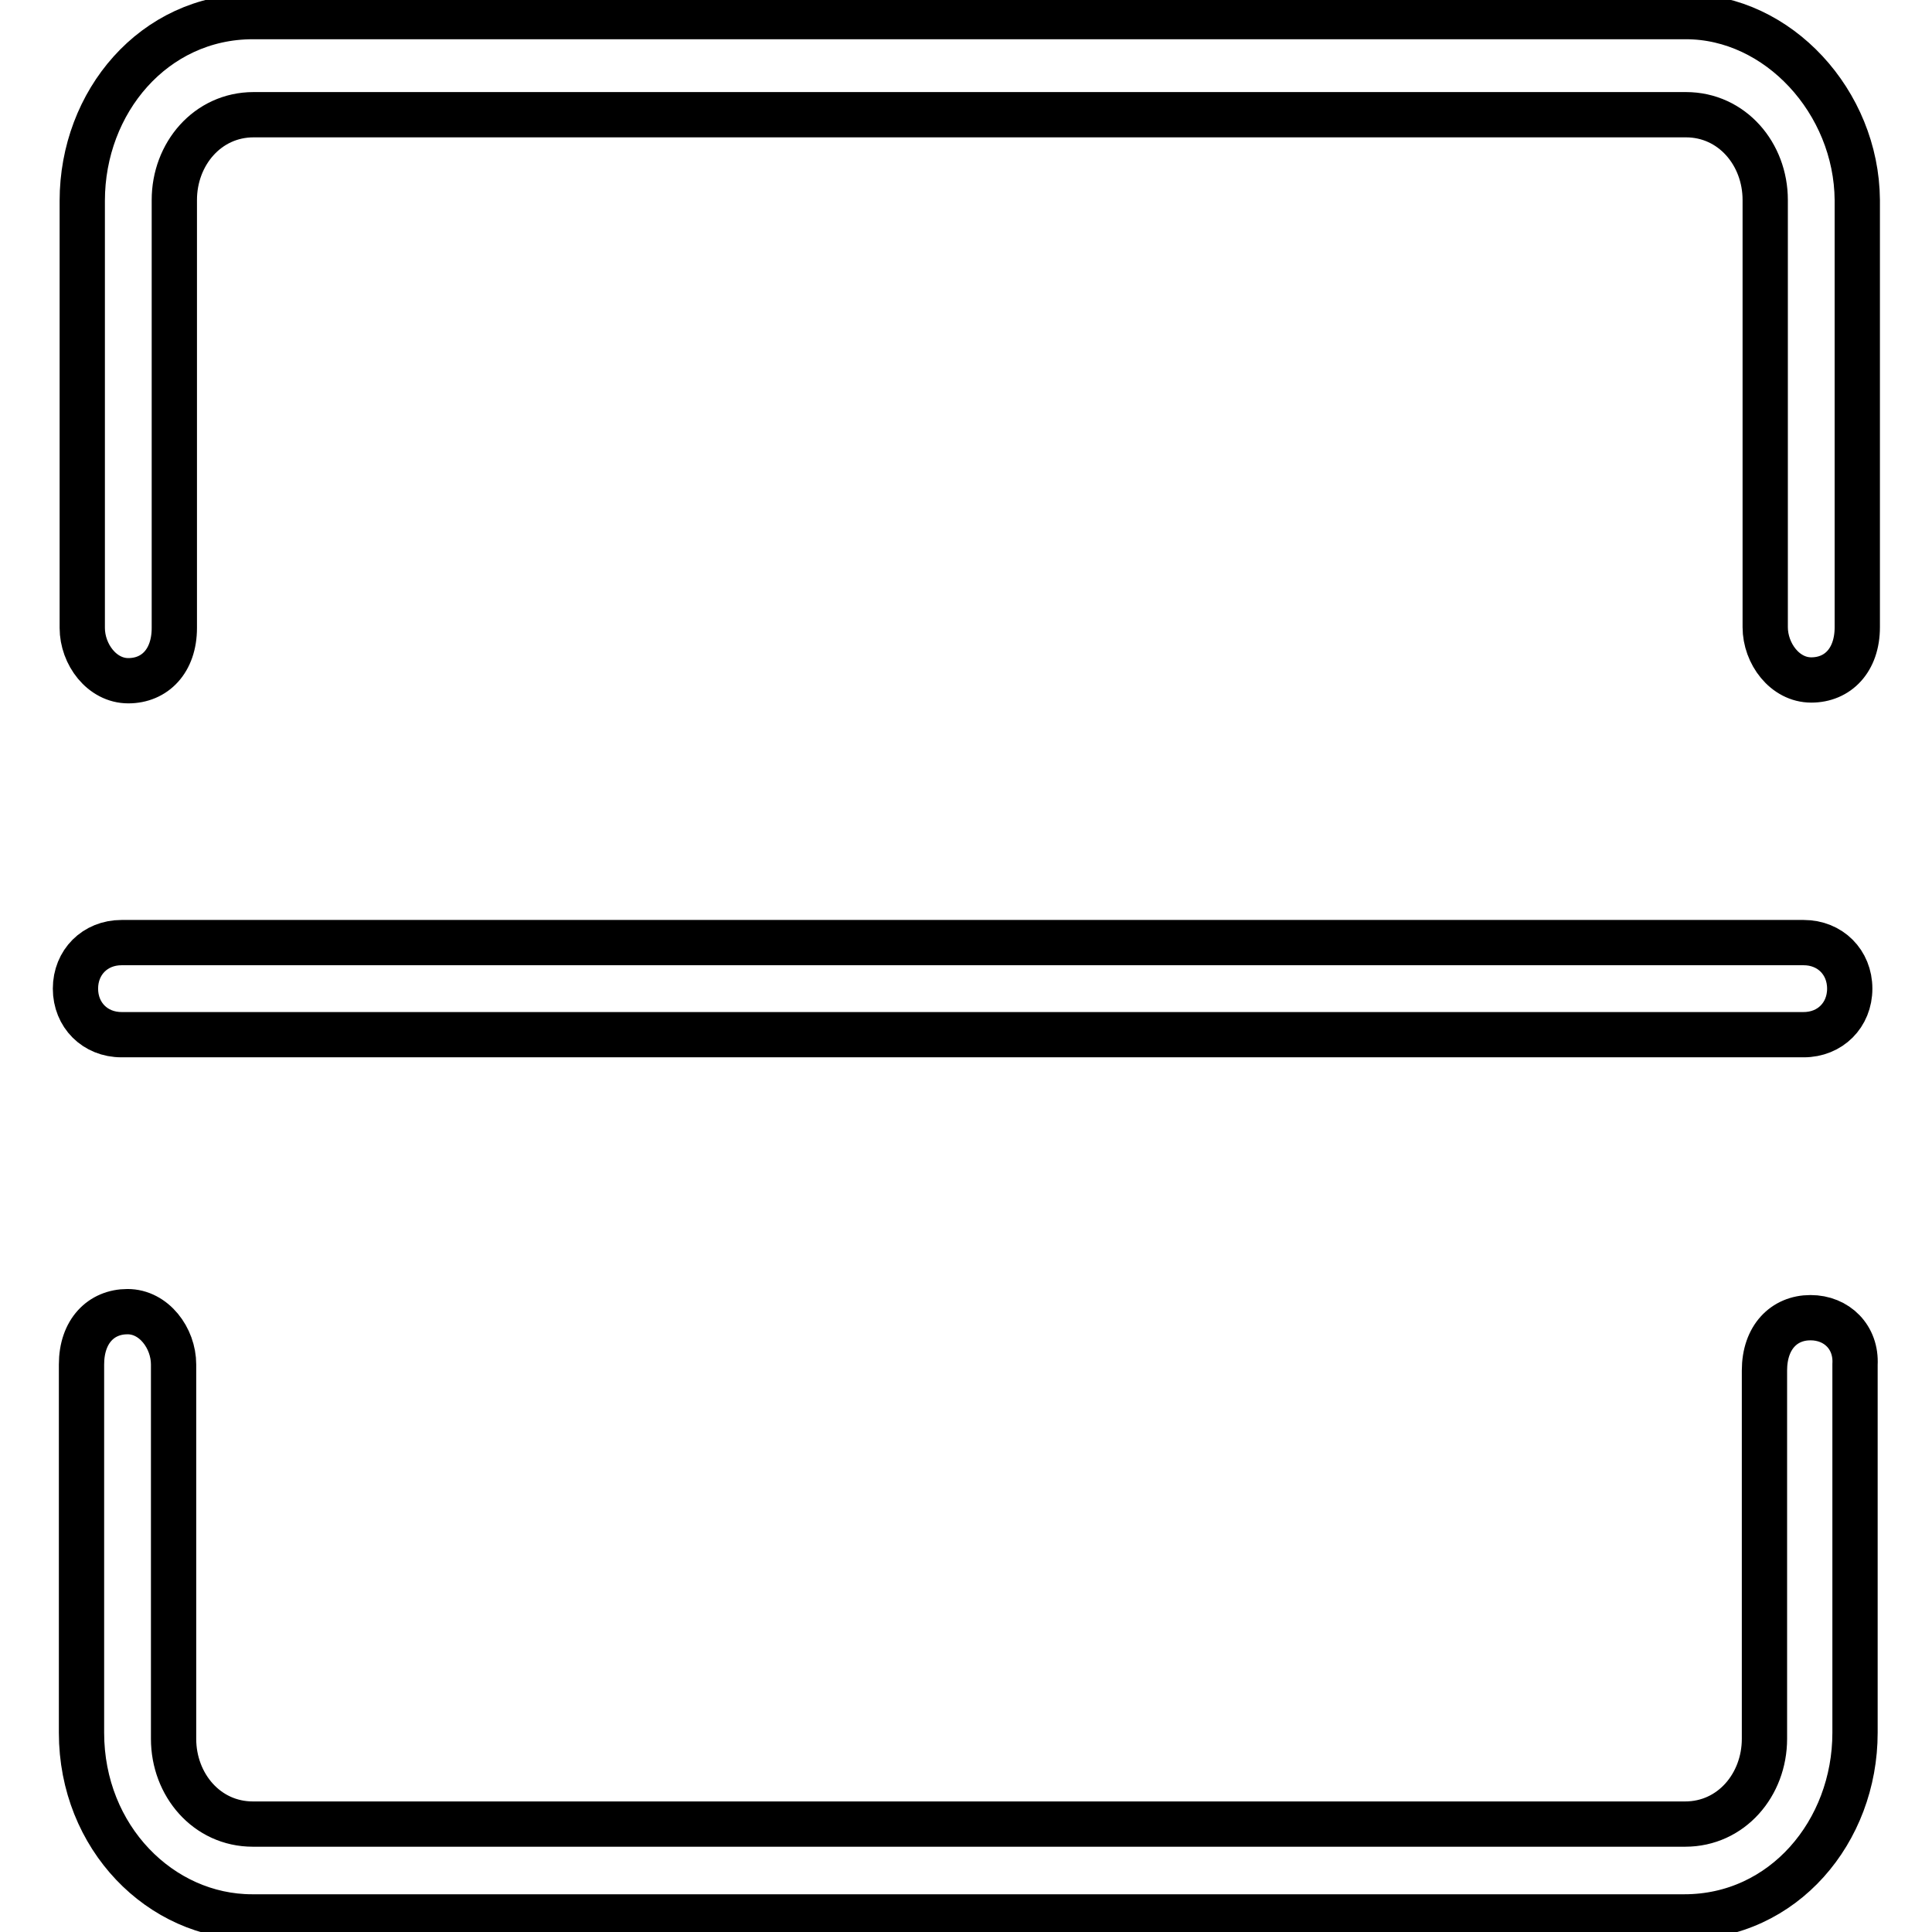
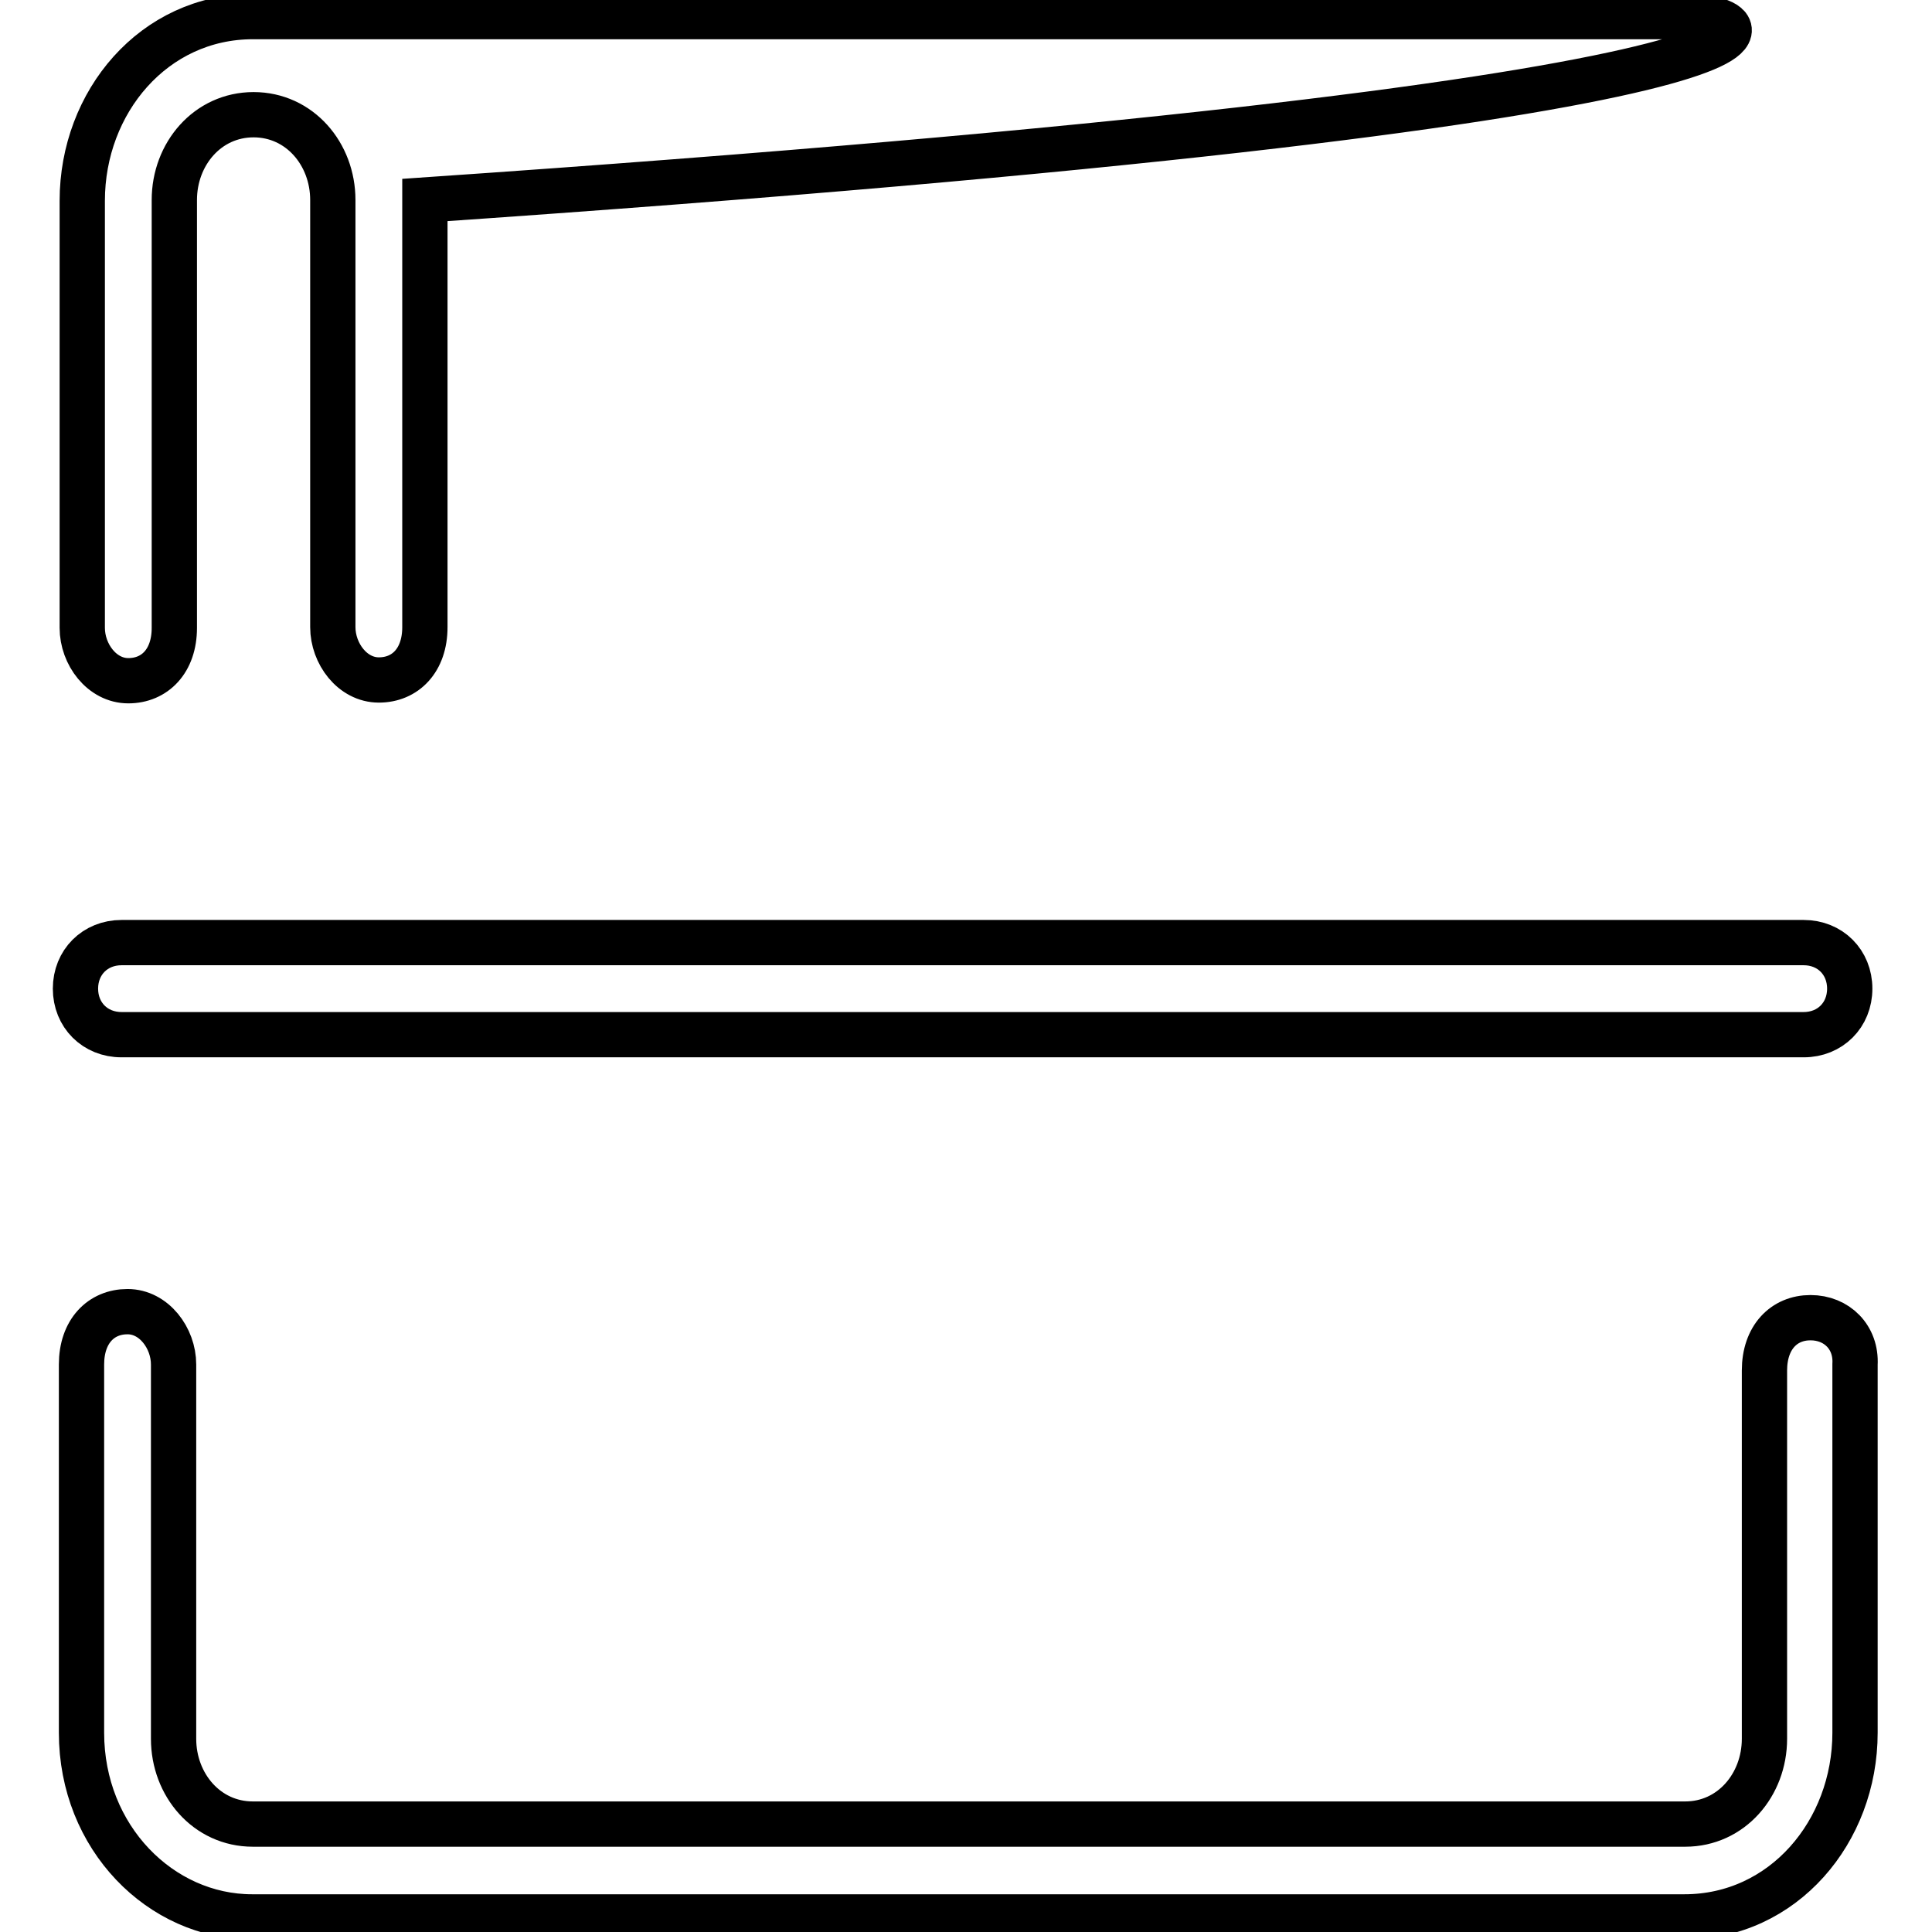
<svg xmlns="http://www.w3.org/2000/svg" version="1.1" x="0px" y="0px" viewBox="0 0 256 256" enable-background="new 0 0 256 256" xml:space="preserve">
  <g>
-     <path stroke-width="6" fill-opacity="0" stroke="#000000" d="M223.4,2.2H33.5c-13.1,0-22.6,11.3-22.6,24.4v56.6c0,3.5,2.6,7,6.1,7s6.1-2.6,6.1-7V26.5 c0-6.1,4.4-11.3,10.5-11.3h189.8c6.1,0,10.5,5.2,10.5,11.3v56.6c0,3.5,2.6,7,6.1,7s6.1-2.6,6.1-7V26.5 C246,13.5,235.6,2.2,223.4,2.2z M239.9,174.6c-3.5,0-6.1,2.6-6.1,7v48.8c0,6.1-4.4,11.3-10.5,11.3H33.5c-6.1,0-10.5-5.2-10.5-11.3 v-49.6c0-3.5-2.6-7-6.1-7s-6.1,2.6-6.1,7v48.8c0,13.9,10.5,24.4,22.6,24.4h189.8c13.1,0,22.6-11.3,22.6-24.4v-48.8 C246,177.2,243.4,174.6,239.9,174.6z M239,137.1c3.5,0,6.1-2.6,6.1-6.1c0-3.5-2.6-6.1-6.1-6.1H16.1c-3.5,0-6.1,2.6-6.1,6.1 c0,3.5,2.6,6.1,6.1,6.1H239z" />
+     <path stroke-width="6" fill-opacity="0" stroke="#000000" d="M223.4,2.2H33.5c-13.1,0-22.6,11.3-22.6,24.4v56.6c0,3.5,2.6,7,6.1,7s6.1-2.6,6.1-7V26.5 c0-6.1,4.4-11.3,10.5-11.3c6.1,0,10.5,5.2,10.5,11.3v56.6c0,3.5,2.6,7,6.1,7s6.1-2.6,6.1-7V26.5 C246,13.5,235.6,2.2,223.4,2.2z M239.9,174.6c-3.5,0-6.1,2.6-6.1,7v48.8c0,6.1-4.4,11.3-10.5,11.3H33.5c-6.1,0-10.5-5.2-10.5-11.3 v-49.6c0-3.5-2.6-7-6.1-7s-6.1,2.6-6.1,7v48.8c0,13.9,10.5,24.4,22.6,24.4h189.8c13.1,0,22.6-11.3,22.6-24.4v-48.8 C246,177.2,243.4,174.6,239.9,174.6z M239,137.1c3.5,0,6.1-2.6,6.1-6.1c0-3.5-2.6-6.1-6.1-6.1H16.1c-3.5,0-6.1,2.6-6.1,6.1 c0,3.5,2.6,6.1,6.1,6.1H239z" />
  </g>
</svg>